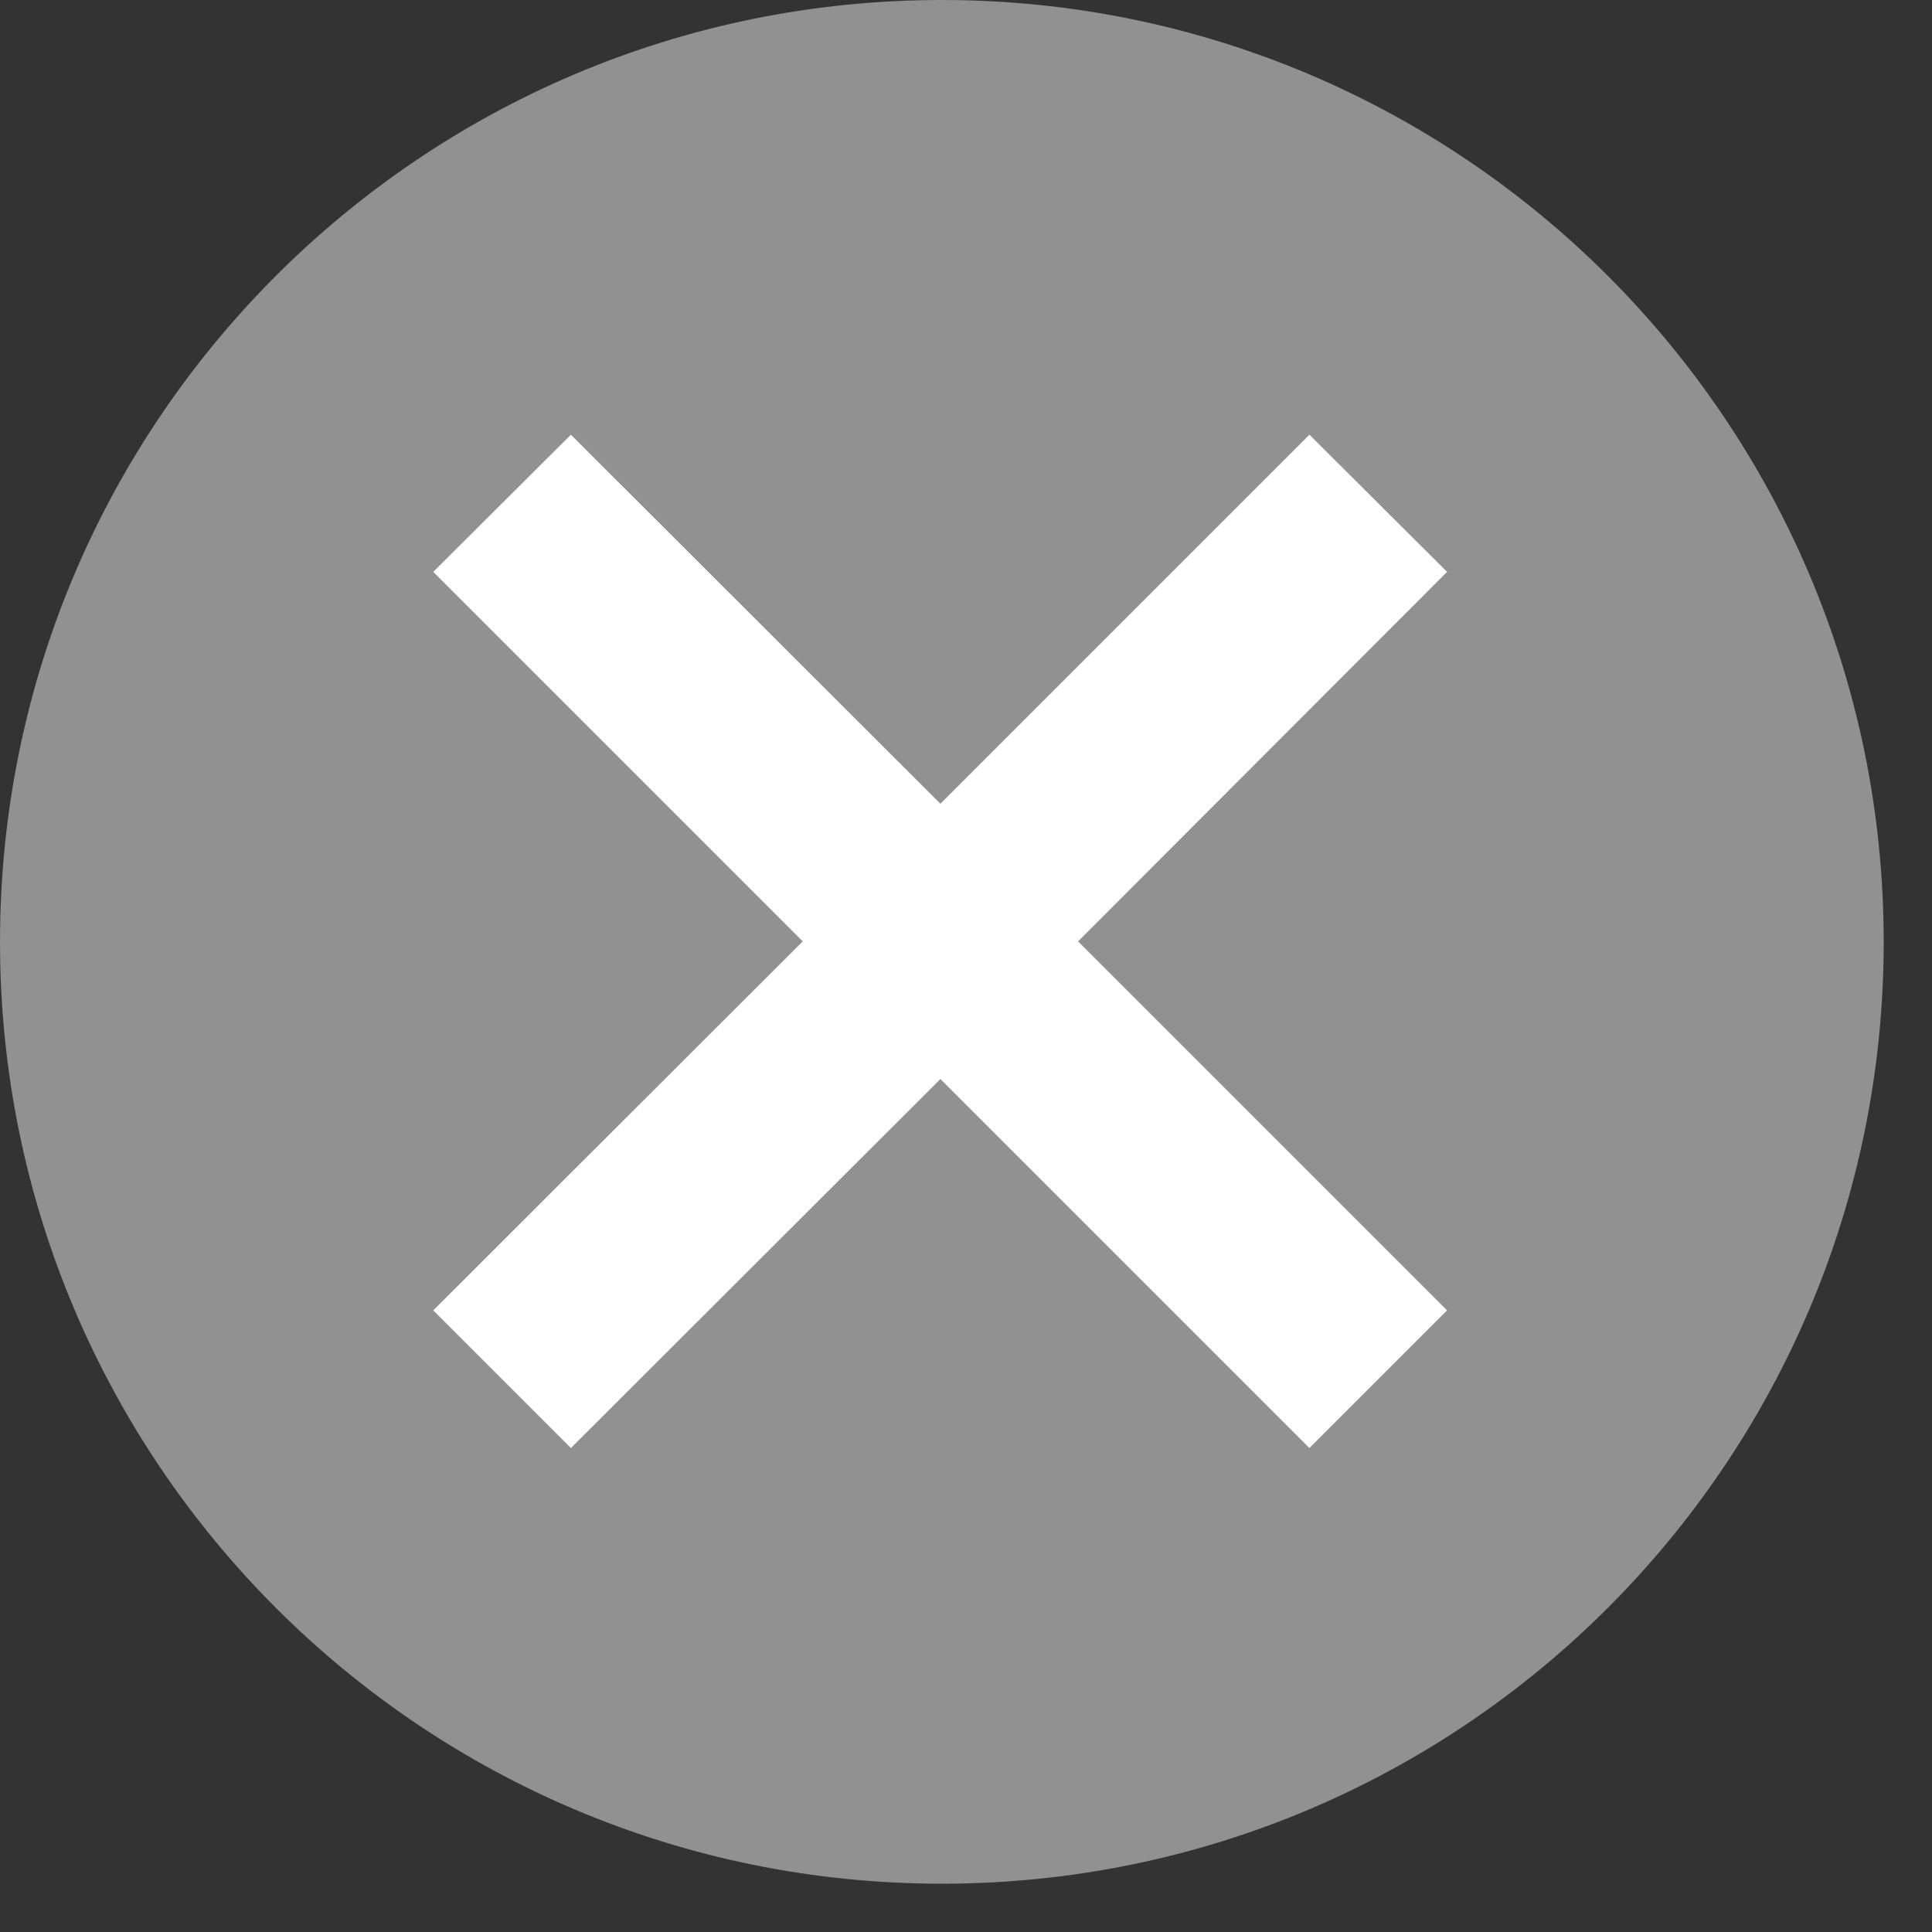
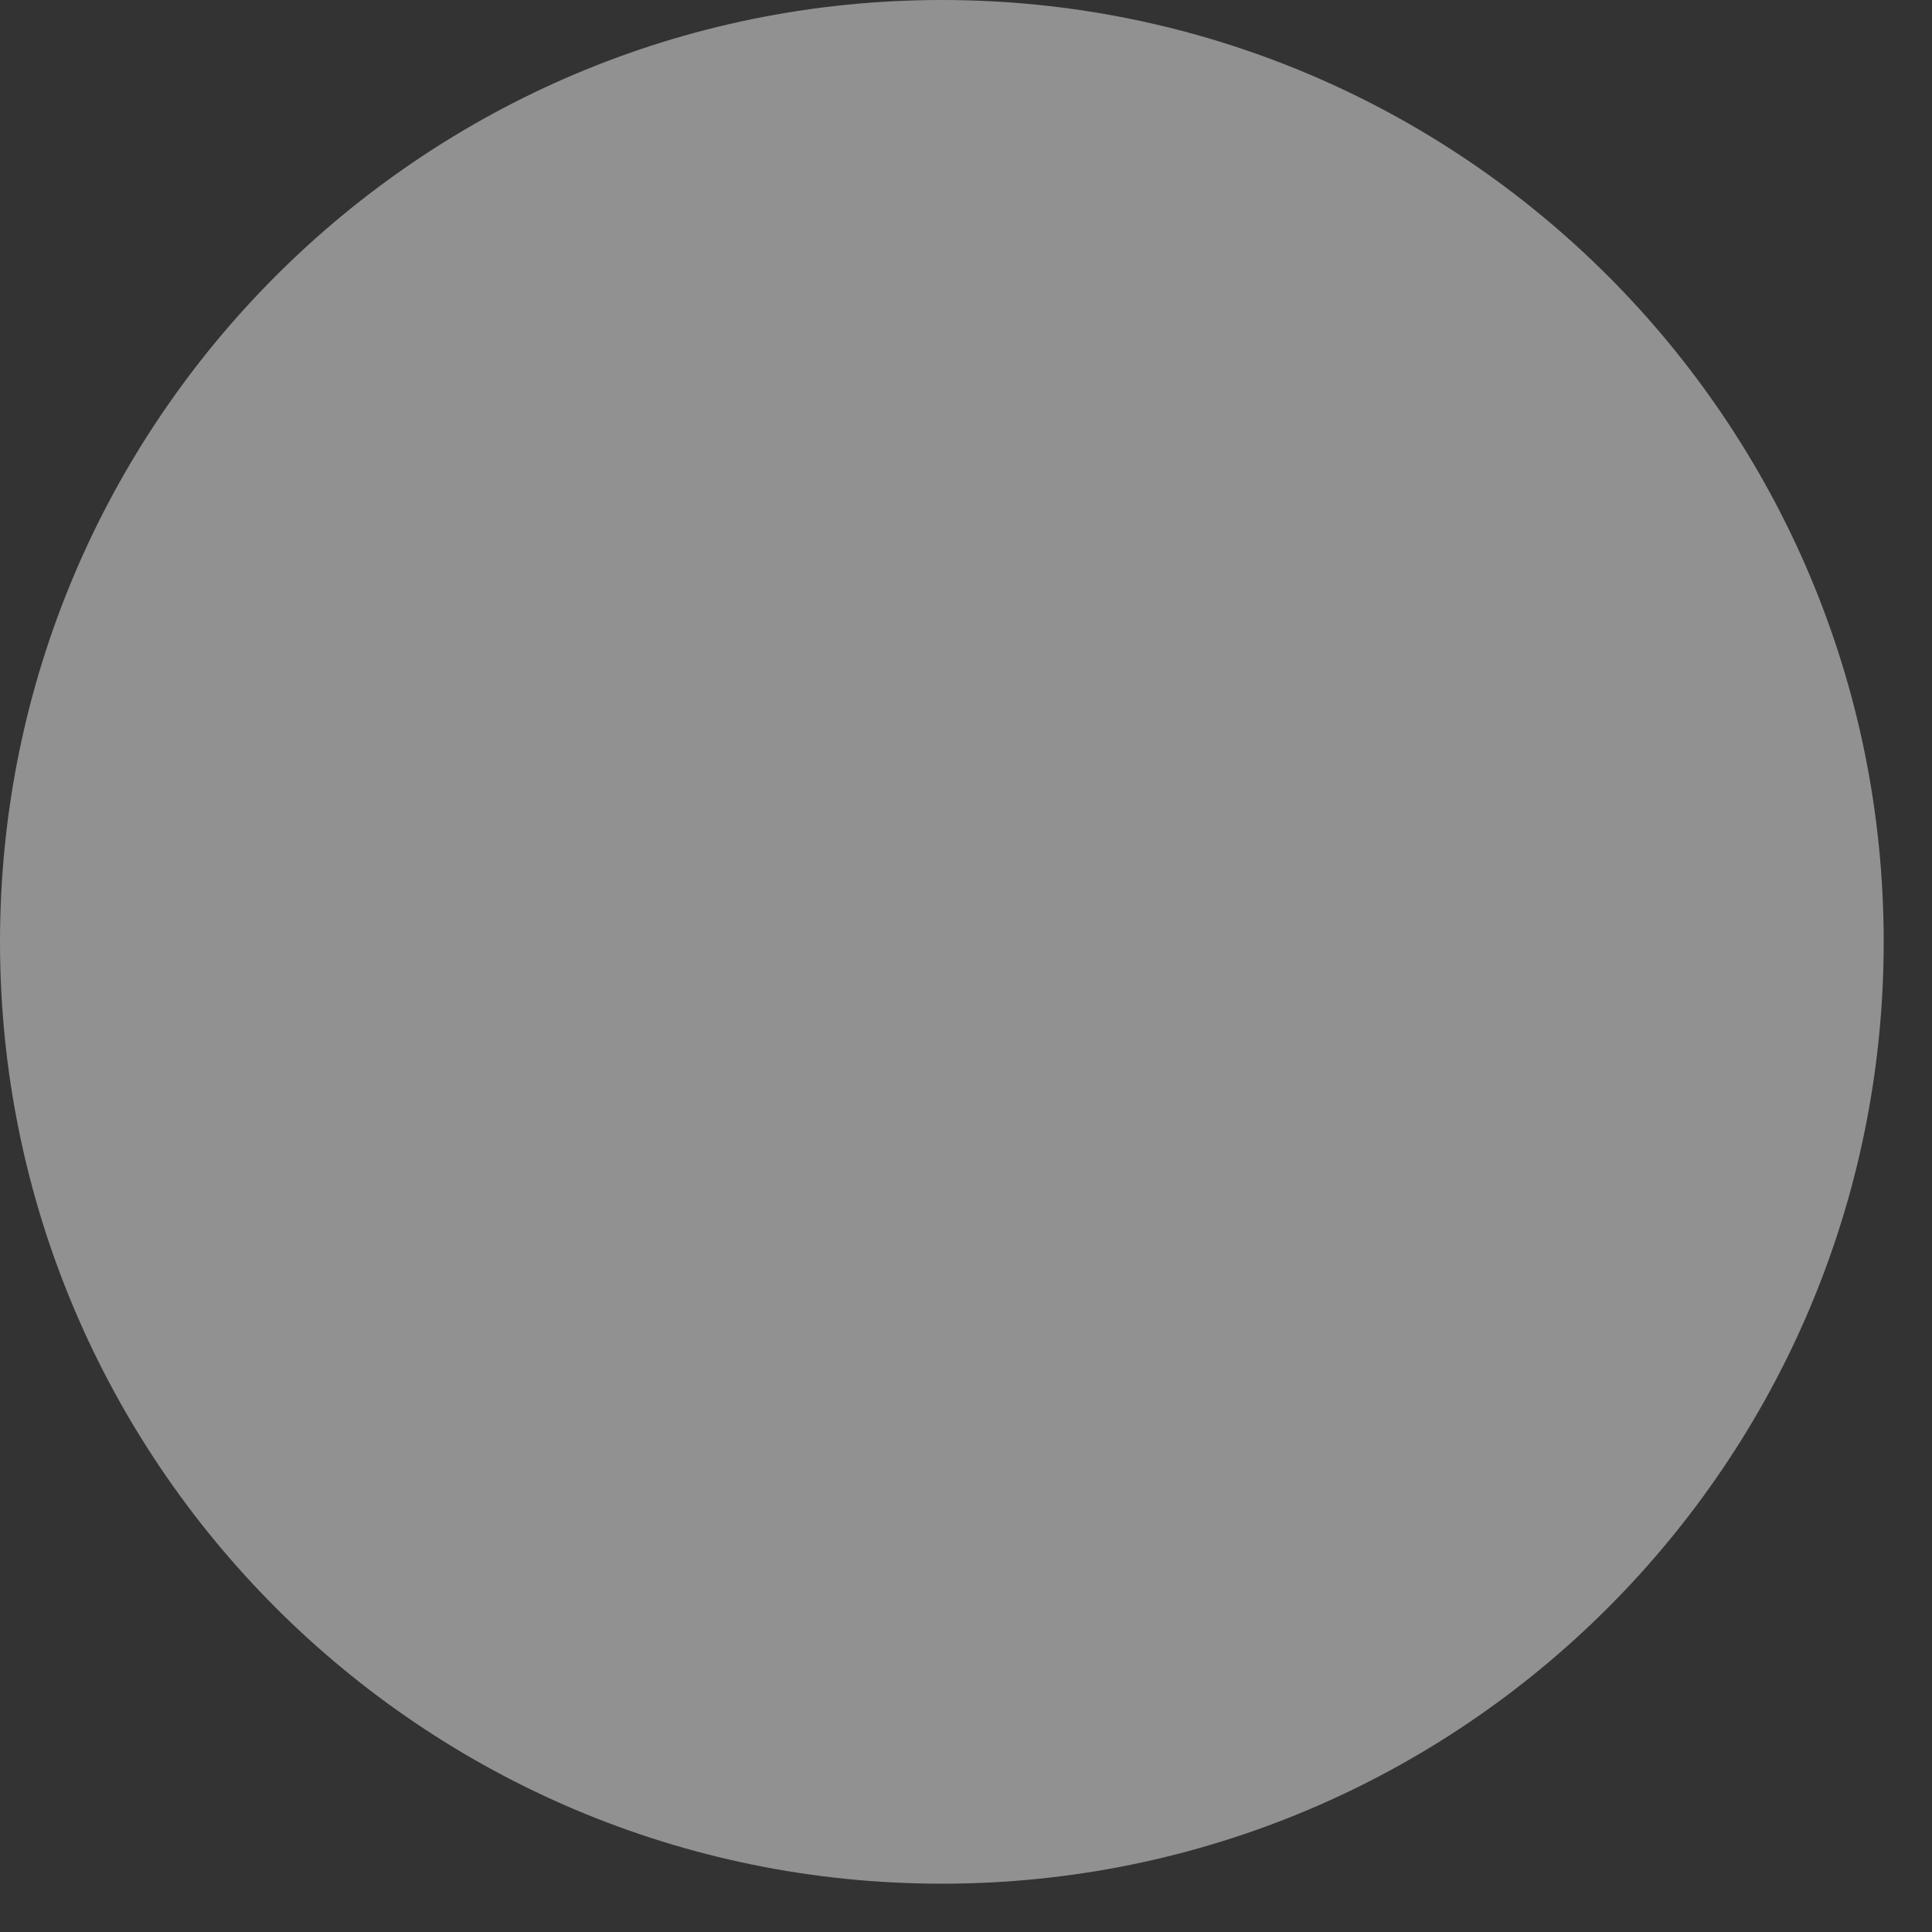
<svg xmlns="http://www.w3.org/2000/svg" viewBox="0 0 40 40" width="40" height="40">
  <rect x="0" y="0" width="40" height="40" fill="#333333" stroke="none" />
  <path fill="#919191" fill-rule="evenodd" d="M19.5 39C8.73 39 0 30.27 0 19.5C0 8.73 8.73 0 19.5 0C30.27 0 39 8.73 39 19.5C39 30.27 30.27 39 19.5 39Z" />
-   <path fill="#FFF" fill-rule="evenodd" d="M29.96 11.84L27.11 9L19.47 16.64L11.82 9L8.97 11.84L16.62 19.49L8.97 27.13L11.82 29.98L19.47 22.34L27.11 29.98L29.96 27.13L22.32 19.49L29.96 11.84L29.96 11.84Z" />
</svg>